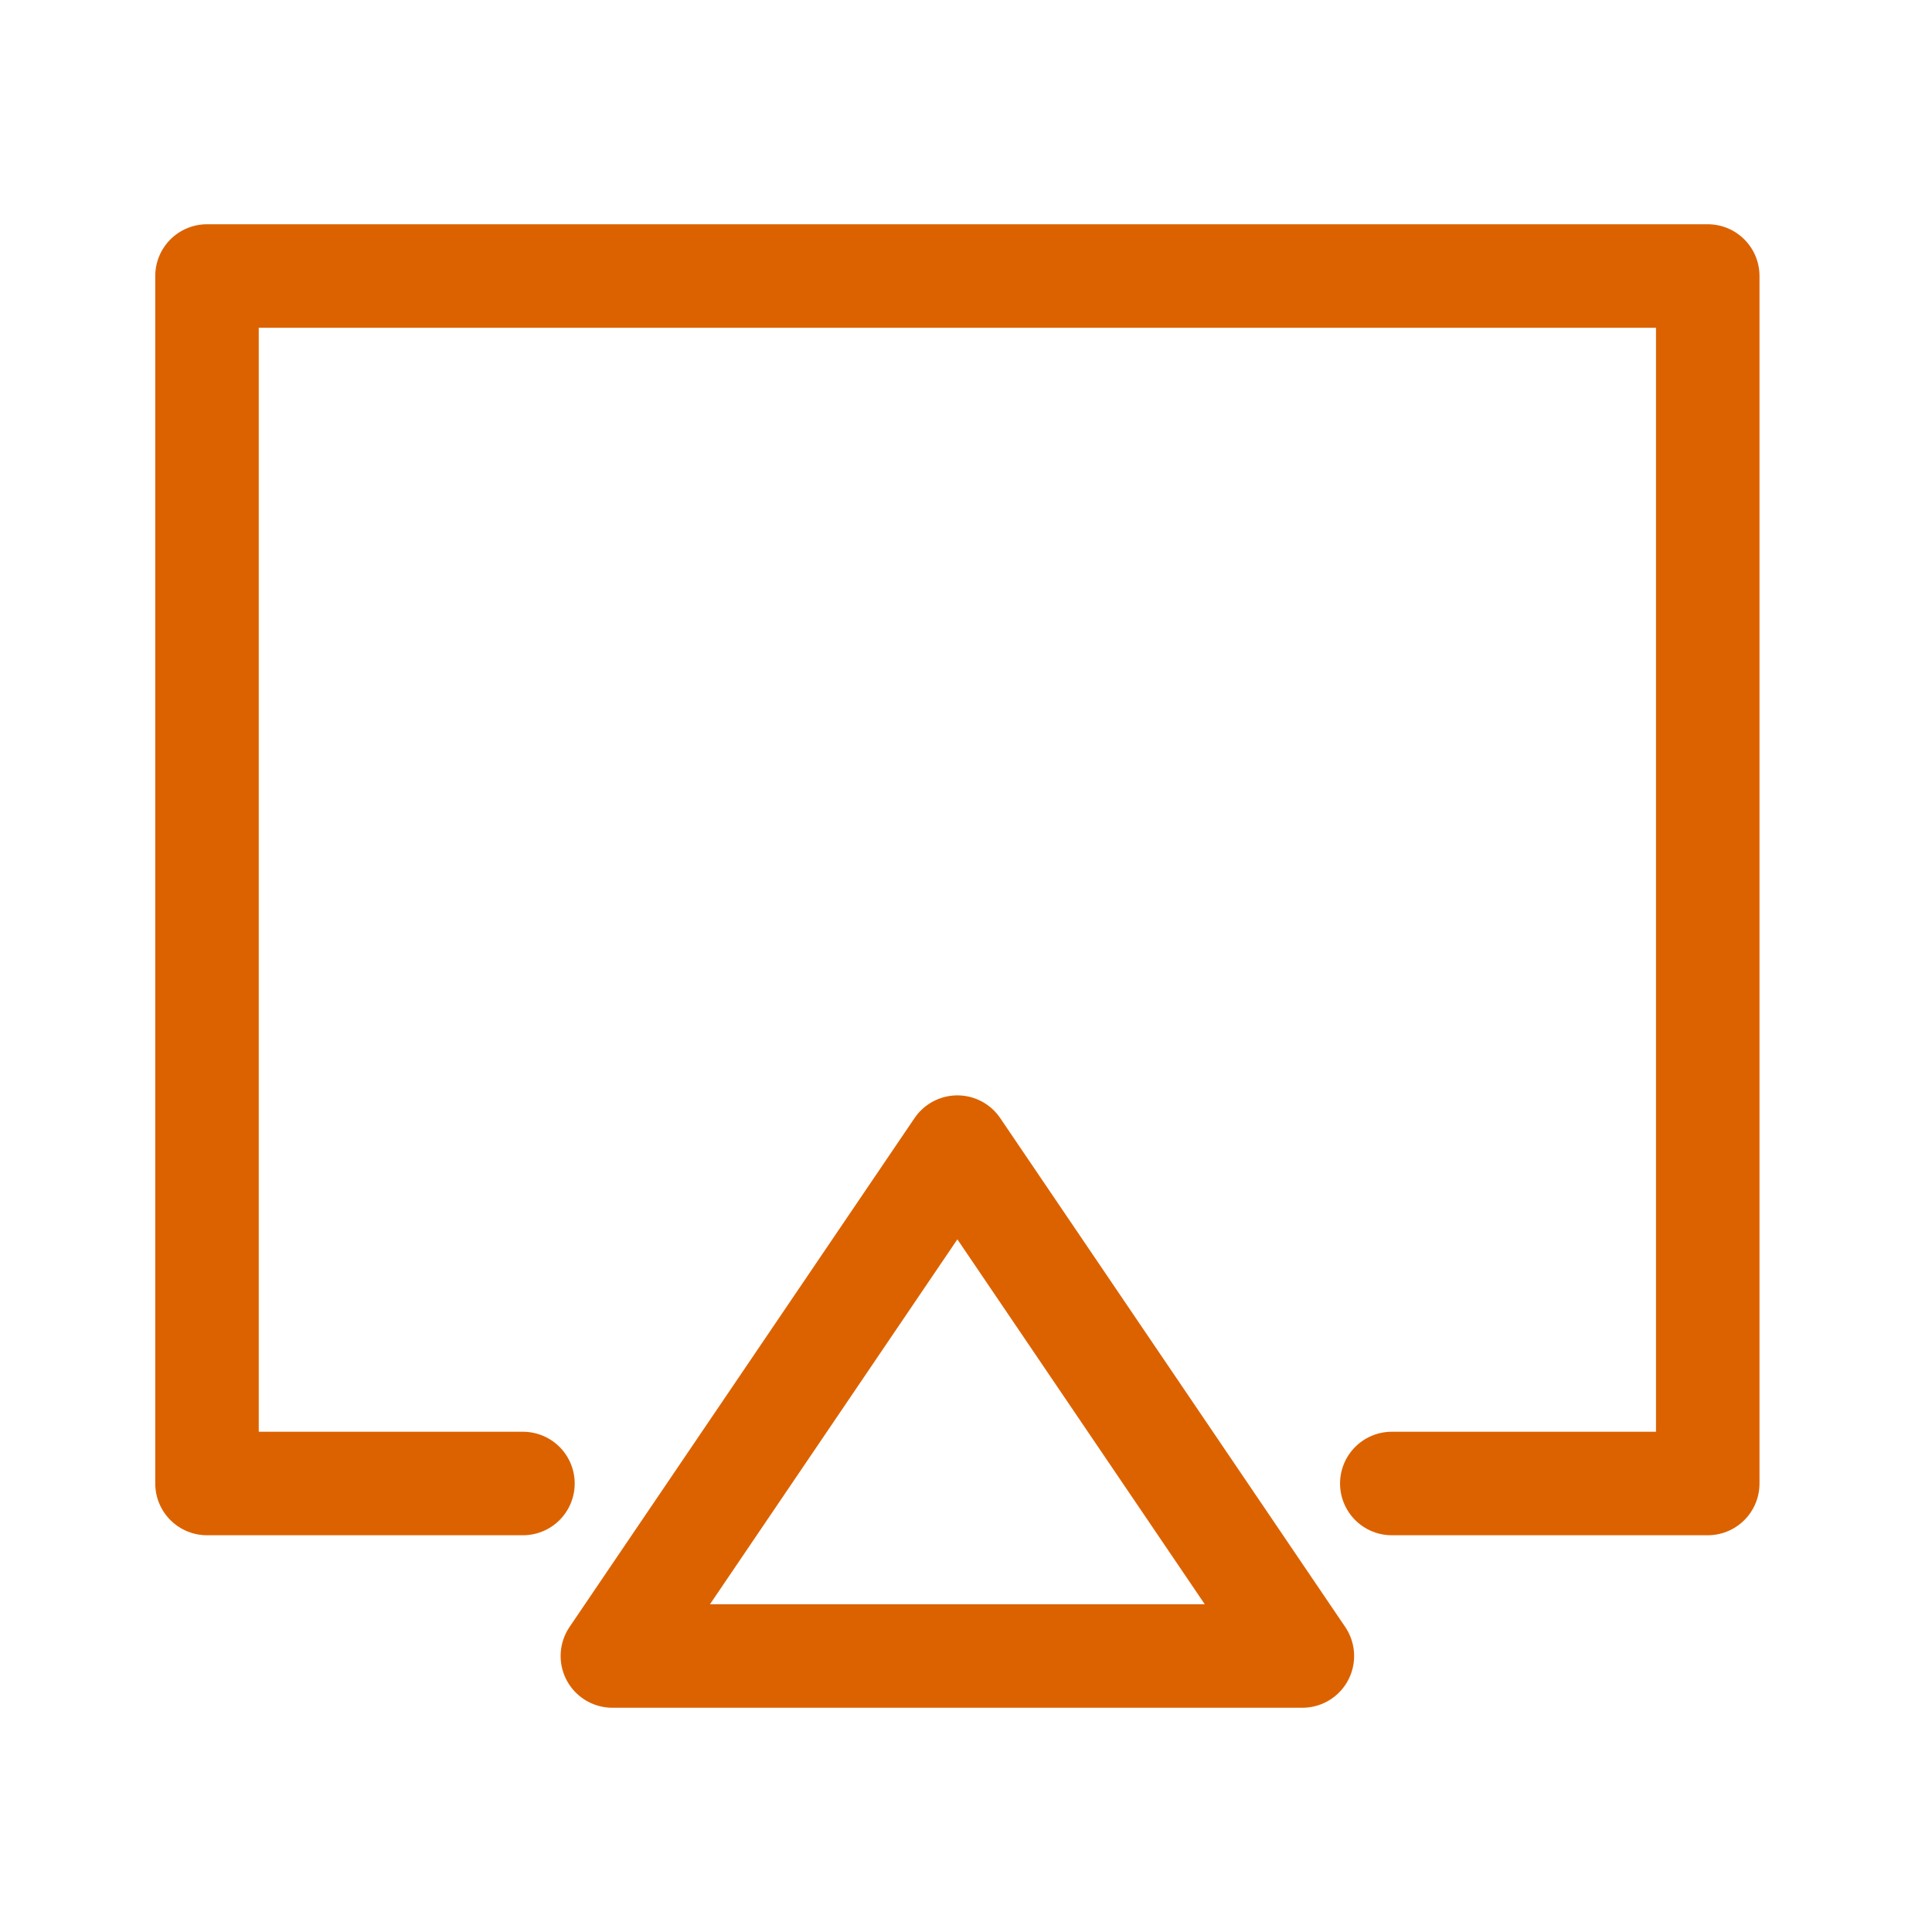
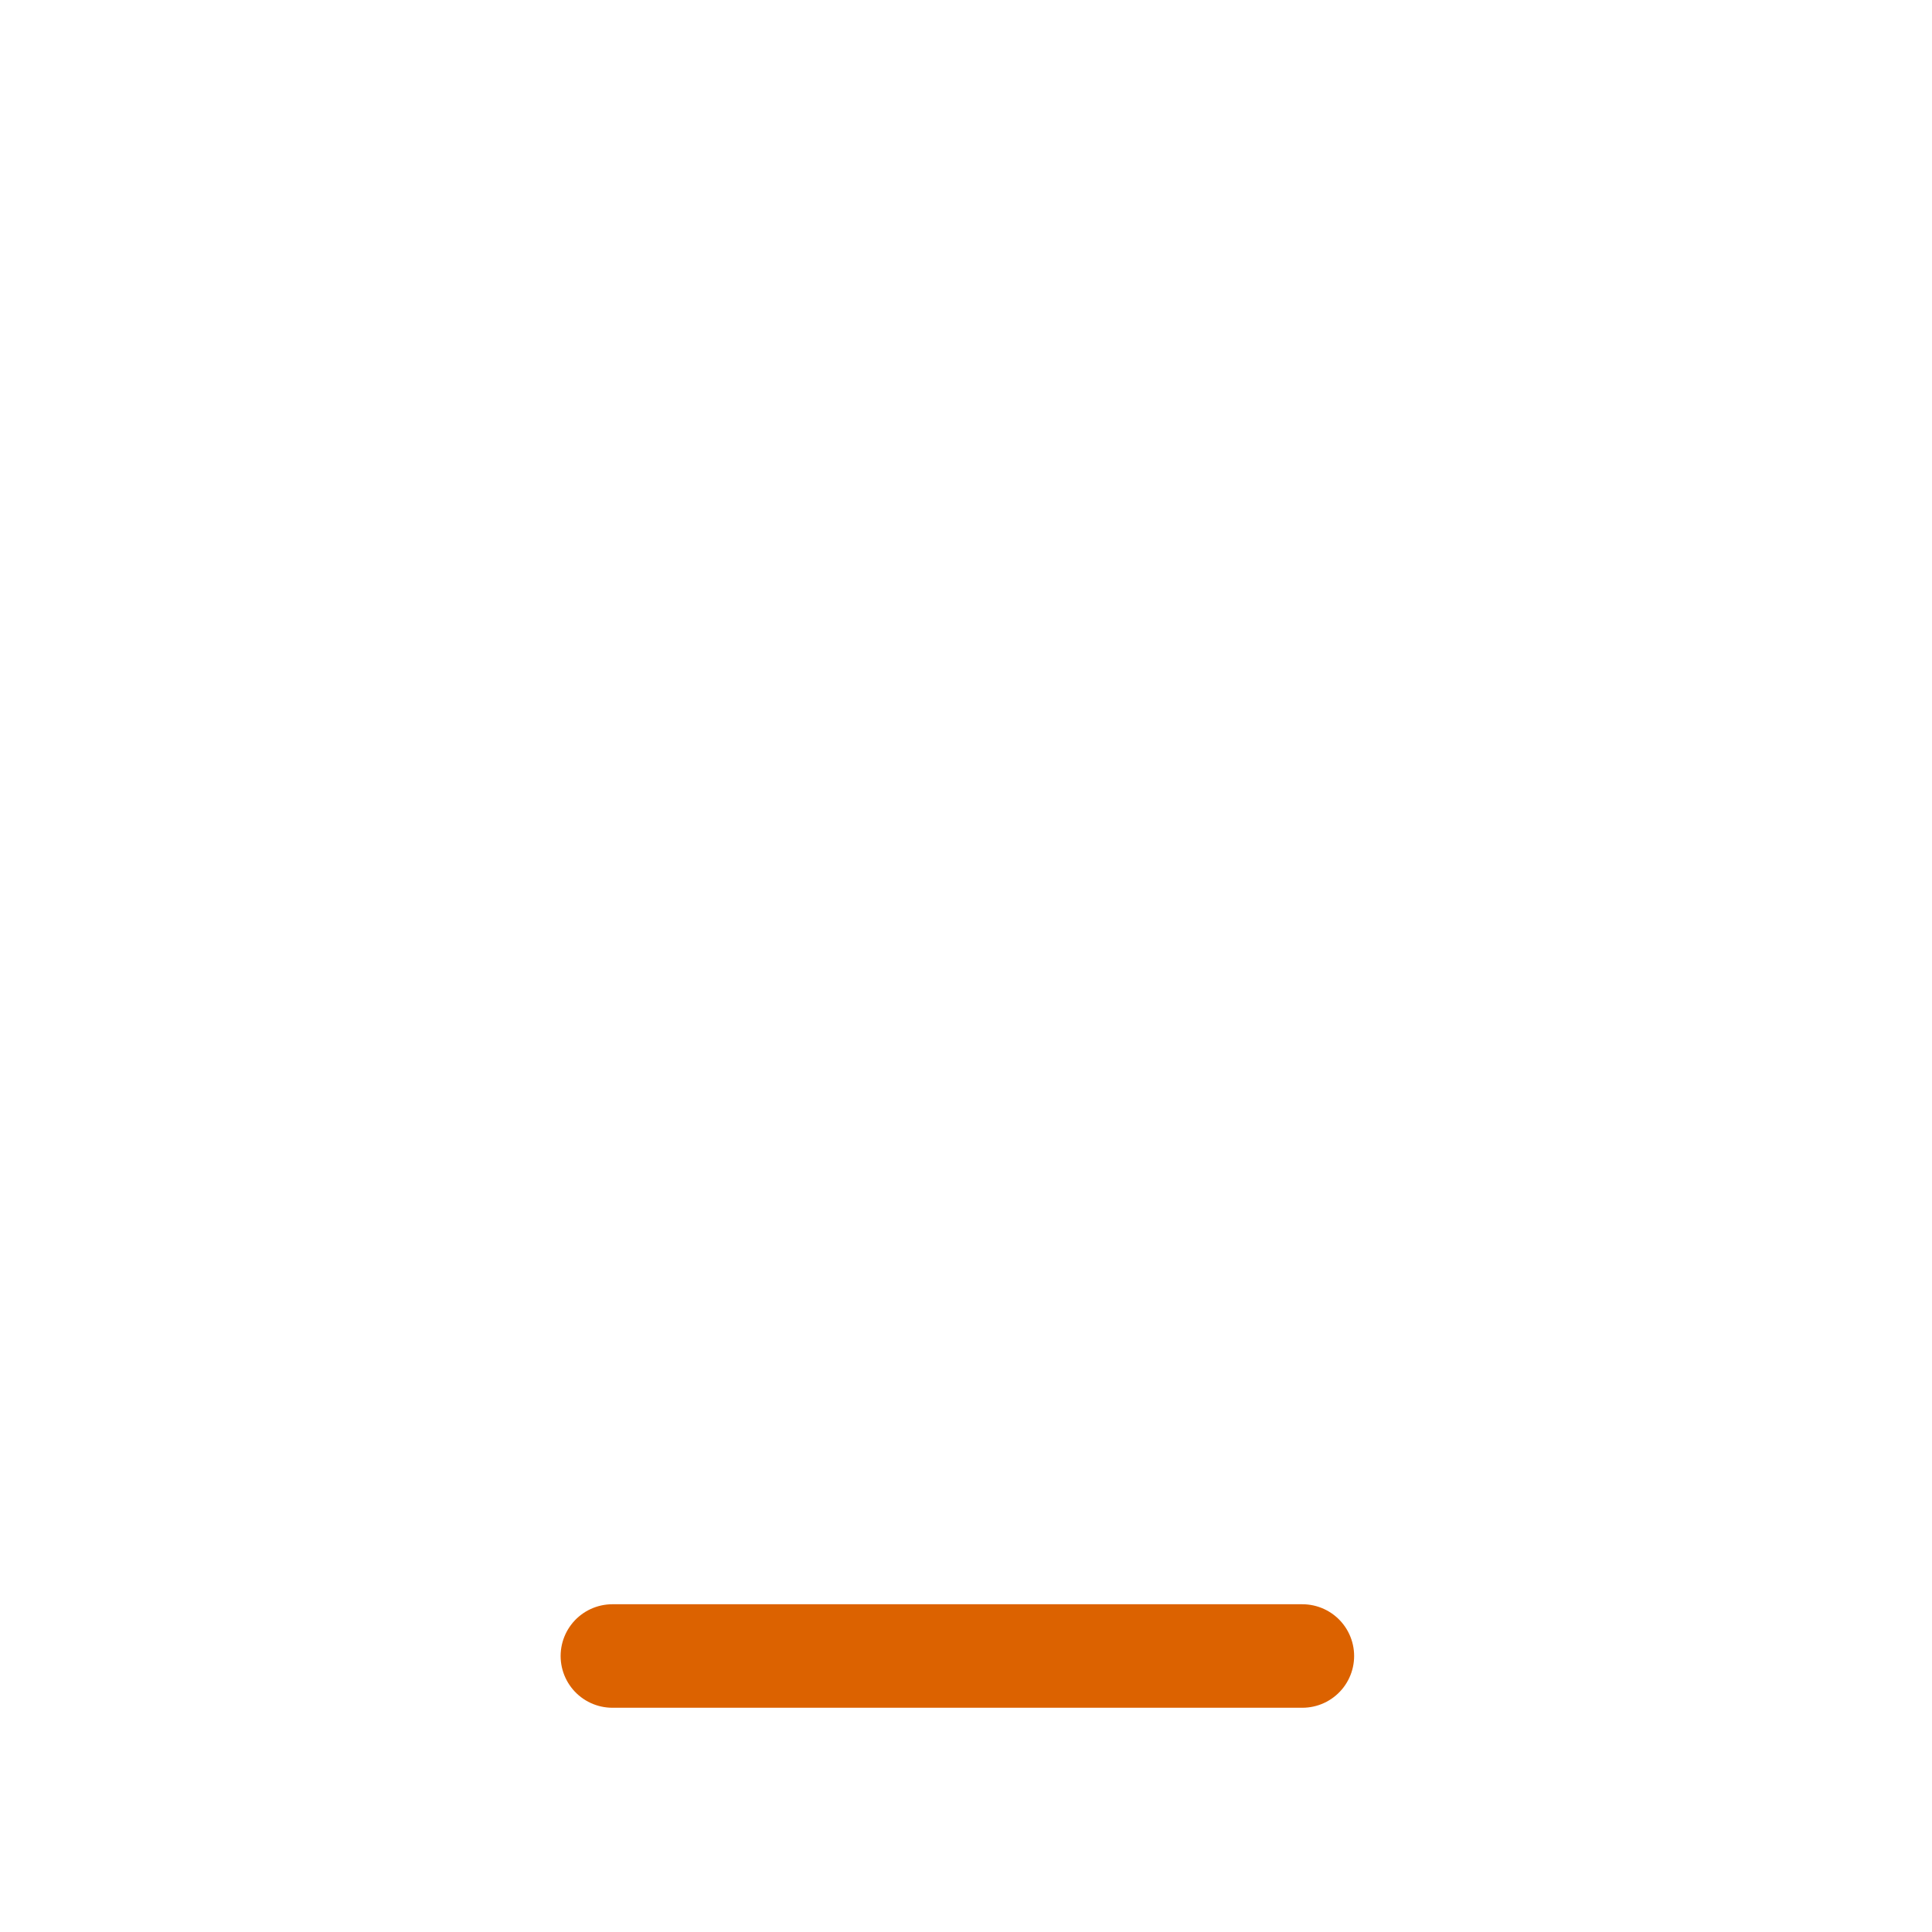
<svg xmlns="http://www.w3.org/2000/svg" id="Digital_Experience_icon" data-name="Digital Experience icon" width="28" height="28" viewBox="0 0 28 28">
  <rect id="Rectangle_1451" data-name="Rectangle 1451" width="28" height="28" fill="none" />
  <g id="airplay" transform="translate(3 4)">
-     <path id="Path_2416" data-name="Path 2416" d="M7.079,21.5H2.5V4H24.25V21.5H19.671" transform="translate(-2.5 -4)" fill="none" stroke="#dc6200" stroke-linecap="round" stroke-linejoin="round" stroke-miterlimit="10" stroke-width="1.5" />
-     <path id="Path_2417" data-name="Path 2417" d="M8,21.475H18L13,14.1Z" transform="translate(-2.125 -1.475)" fill="none" stroke="#dc6200" stroke-linecap="round" stroke-linejoin="round" stroke-miterlimit="10" stroke-width="1.5" />
+     <path id="Path_2417" data-name="Path 2417" d="M8,21.475H18Z" transform="translate(-2.125 -1.475)" fill="none" stroke="#dc6200" stroke-linecap="round" stroke-linejoin="round" stroke-miterlimit="10" stroke-width="1.5" />
  </g>
</svg>